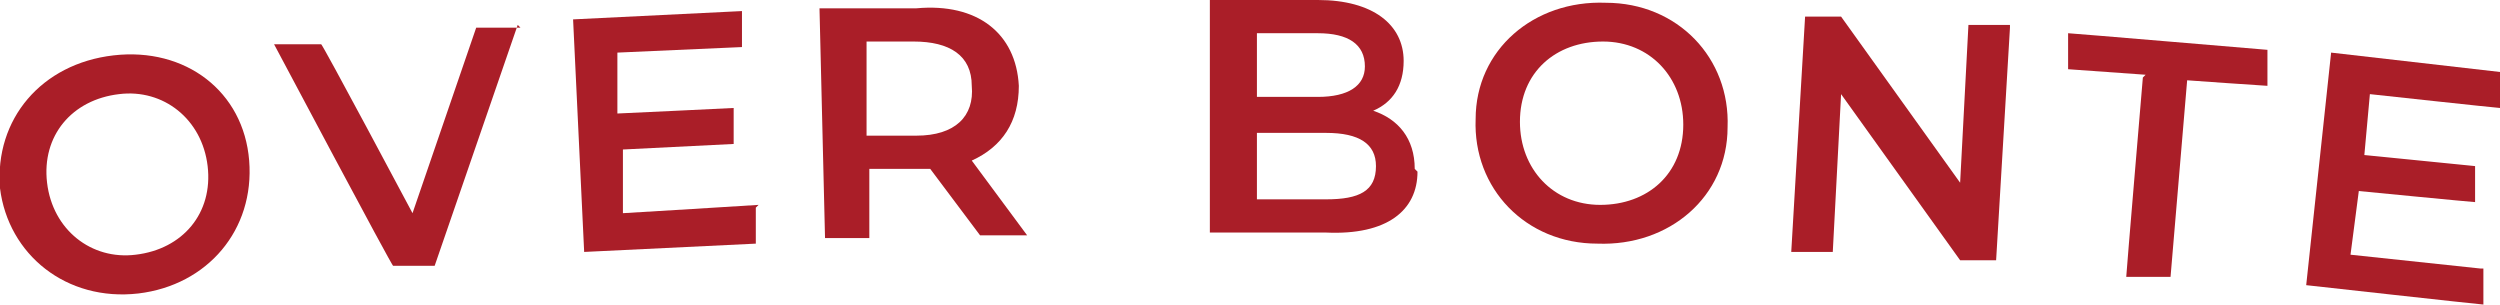
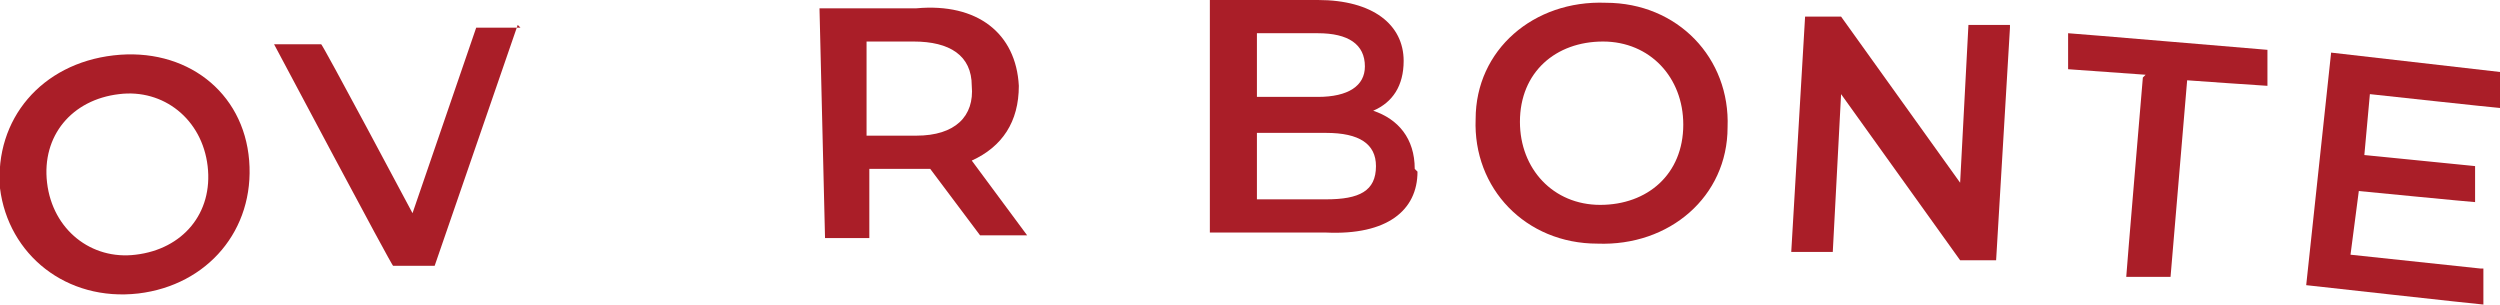
<svg xmlns="http://www.w3.org/2000/svg" id="uuid-898b91b4-d626-4500-85ac-5b614eedaaa2" data-name="Layer 2" width="90.3" height="11" viewBox="0 0 90.3 11">
  <defs>
    <style>      .uuid-b36af51b-d25c-452e-9a6e-9b341f23b5b9 {        fill: #aa1e28;      }    </style>
  </defs>
  <g id="uuid-a1bb0e5f-d76f-4786-a142-d138207c47dc" data-name="Layer 1">
    <g>
      <path class="uuid-b36af51b-d25c-452e-9a6e-9b341f23b5b9" d="M0,6.8C-.2,4.3,1.5,2.3,4.1,2s4.7,1.3,4.9,3.8-1.5,4.5-4,4.8C2.4,10.9.3,9.2,0,6.8ZM7.5,6c-.2-1.7-1.6-2.8-3.2-2.6-1.7.2-2.8,1.5-2.6,3.2.2,1.7,1.6,2.8,3.2,2.6,1.7-.2,2.8-1.5,2.6-3.2Z" />
      <path class="uuid-b36af51b-d25c-452e-9a6e-9b341f23b5b9" d="M18.7.9l-3,8.7h-1.5c0,.1-4.3-8-4.3-8h1.7c0-.1,3.3,6.1,3.3,6.1l2.3-6.7h1.6Z" />
-       <path class="uuid-b36af51b-d25c-452e-9a6e-9b341f23b5b9" d="M27.3,7.5v1.3c0,0-6.2.3-6.2.3l-.4-8.4,6.1-.3v1.3c0,0-4.5.2-4.5.2v2.2c.1,0,4.2-.2,4.2-.2v1.3c0,0-4,.2-4,.2v2.3c.1,0,4.9-.3,4.9-.3Z" />
      <path class="uuid-b36af51b-d25c-452e-9a6e-9b341f23b5b9" d="M35.4,8.5l-1.8-2.4c-.1,0-.2,0-.3,0h-1.9c0,0,0,2.5,0,2.5h-1.6s-.2-8.3-.2-8.3h3.5c2.2-.2,3.6.9,3.7,2.8,0,1.3-.6,2.2-1.7,2.7l2,2.7h-1.7ZM33.1,1.5h-1.8c0,0,0,3.4,0,3.4h1.8c1.4,0,2.1-.7,2-1.8,0-1.1-.8-1.6-2.1-1.6Z" />
      <path class="uuid-b36af51b-d25c-452e-9a6e-9b341f23b5b9" d="M51.2,6.2c0,1.4-1.1,2.3-3.3,2.2h-4.2s0-8.4,0-8.4h3.9c2,0,3.1.9,3.1,2.2,0,.9-.4,1.5-1.1,1.8.9.3,1.5,1,1.5,2.1ZM49.7,6c0-.8-.6-1.2-1.8-1.2h-2.5s0,2.4,0,2.4h2.5c1.2,0,1.8-.3,1.8-1.2ZM45.4,1.2v2.3s2.2,0,2.2,0c1.1,0,1.7-.4,1.7-1.1,0-.8-.6-1.2-1.7-1.2h-2.2Z" />
      <path class="uuid-b36af51b-d25c-452e-9a6e-9b341f23b5b9" d="M53.3,4.3c0-2.5,2.1-4.3,4.7-4.2,2.6,0,4.5,2,4.4,4.5,0,2.5-2.1,4.3-4.7,4.2-2.6,0-4.5-2-4.4-4.5ZM60.8,4.5c0-1.7-1.2-3-2.9-3-1.7,0-3,1.1-3,2.9,0,1.7,1.2,3,2.9,3,1.7,0,3-1.1,3-2.9Z" />
      <path class="uuid-b36af51b-d25c-452e-9a6e-9b341f23b5b9" d="M72.6,1l-.5,8.4h-1.3c0,0-4.3-6-4.3-6l-.3,5.7h-1.5c0,0,.5-8.5.5-8.5h1.3c0,0,4.3,6,4.3,6l.3-5.7h1.5Z" />
      <path class="uuid-b36af51b-d25c-452e-9a6e-9b341f23b5b9" d="M77.5,2.7l-2.8-.2v-1.3c.1,0,7.2.6,7.2.6v1.3c-.1,0-2.9-.2-2.9-.2l-.6,7.1h-1.6c0-.1.6-7.2.6-7.2Z" />
      <path class="uuid-b36af51b-d25c-452e-9a6e-9b341f23b5b9" d="M89.7,9.7v1.3c-.1,0-6.4-.7-6.4-.7l.9-8.4,6.1.7v1.3c-.1,0-4.7-.5-4.7-.5l-.2,2.2,4,.4v1.3c-.1,0-4.2-.4-4.2-.4l-.3,2.3,4.7.5Z" />
    </g>
  </g>
</svg>